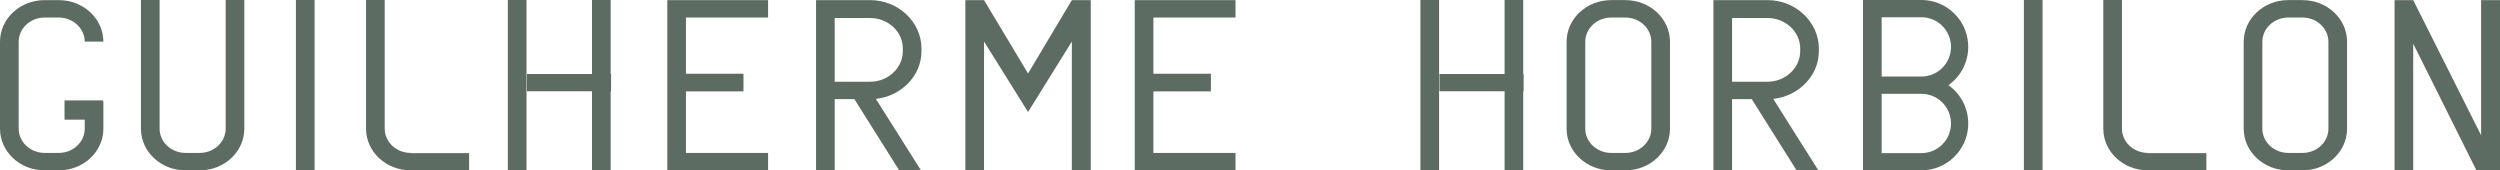
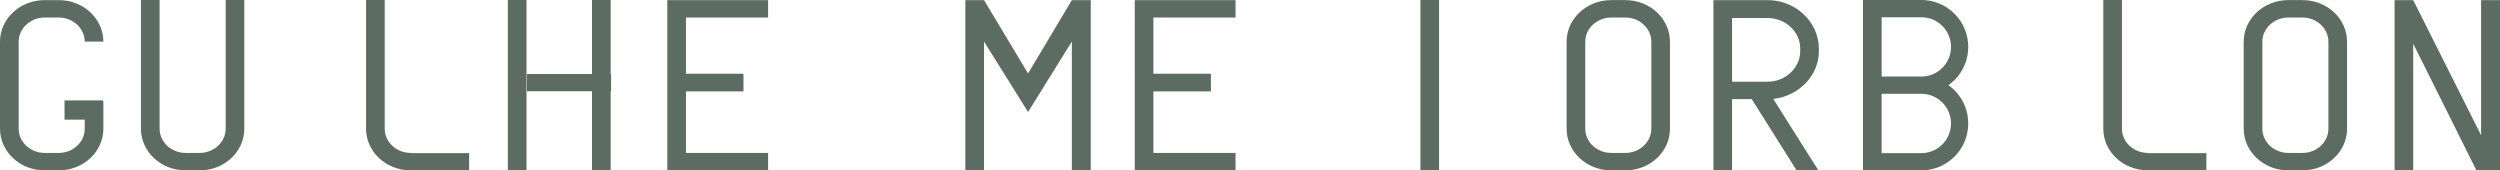
<svg xmlns="http://www.w3.org/2000/svg" id="Camada_2" viewBox="0 0 2465.53 168">
  <defs>
    <style>.cls-1{fill:#5d6c62;}</style>
  </defs>
  <g id="Camada_1-2">
-     <path class="cls-1" d="M291.84,168V0h18.4V168h-18.4Z" />
-     <path class="cls-1" d="M1995.98,168V0h18.4V168h-18.4Z" />
    <path class="cls-1" d="M2361.54,.11h18.4l66.94,133.26V.11h18.65V168h-23.25l-62.34-124.91v124.91h-18.4V.11Z" />
    <path class="cls-1" d="M1603,.11c24.27,0,43.95,18.39,43.95,41.08V126.92c0,22.69-19.67,41.08-43.95,41.08h-14.05c-24.27,0-43.95-18.39-43.95-41.08V41.18c0-22.69,19.67-41.08,43.95-41.08h14.05Zm0,150.7c14.05,0,25.55-10.75,25.55-23.88V41.18c0-13.13-11.5-23.88-25.55-23.88h-14.05c-14.05,0-25.55,10.75-25.55,23.88V126.92c0,13.14,11.5,23.88,25.55,23.88h14.05Z" />
    <path class="cls-1" d="M2270.76,.11c24.27,0,43.95,18.39,43.95,41.08V126.92c0,22.69-19.67,41.08-43.95,41.08h-14.05c-24.27,0-43.95-18.39-43.95-41.08V41.18c0-22.69,19.67-41.08,43.95-41.08h14.05Zm0,150.7c14.05,0,25.55-10.75,25.55-23.88V41.18c0-13.13-11.5-23.88-25.55-23.88h-14.05c-14.05,0-25.55,10.75-25.55,23.88V126.92c0,13.14,11.5,23.88,25.55,23.88h14.05Z" />
    <path class="cls-1" d="M757.5,17.3h-81v55.41h56.72v17.43h-56.72v60.66h81v17.2h-99.39V.11h99.39V17.3Z" />
    <path class="cls-1" d="M1218.5,17.3h-81v55.41h56.72v17.43h-56.72v60.66h81v17.2h-99.39V.11h99.39V17.3Z" />
-     <path class="cls-1" d="M908.78,50.5c0,24.12-19.67,44.18-44.97,47.05l44.46,70.45h-21.46l-44.2-70.21h-19.42v70.21h-18.4V.11h53.4c27.85,0,50.59,21.73,50.59,47.77v2.63Zm-50.59,30.09c17.63,0,32.19-13.61,32.19-30.09v-2.63c0-16.72-14.56-30.09-32.19-30.09h-35v62.81h35Z" />
    <path class="cls-1" d="M1793.78,50.5c0,24.12-19.67,44.18-44.97,47.05l44.46,70.45h-21.46l-44.2-70.21h-19.42v70.21h-18.4V.11h53.4c27.85,0,50.59,21.73,50.59,47.77v2.63Zm-50.59,30.09c17.63,0,32.19-13.61,32.19-30.09v-2.63c0-16.72-14.56-30.09-32.19-30.09h-35v62.81h35Z" />
    <path class="cls-1" d="M1057.07,.11h18.65V168h-18.65V40.95l-43.18,69.5-43.44-69.5v127.05h-18.4V.11h18.4l43.44,72.36L1057.07,.11Z" />
    <path class="cls-1" d="M101.64,100v-1H63.64v19h19.92v8.92c0,13.14-11.5,23.88-25.55,23.88h-14.05c-14.05,0-25.55-10.75-25.55-23.88V41.18c0-13.13,11.5-23.88,25.55-23.88h14.05c13.99,0,25.44,10.65,25.54,23.7h18.4C101.84,18.4,82.21,.11,58,.11h-14.05C19.67,.11,0,18.5,0,41.18V126.92c0,22.69,19.67,41.08,43.95,41.08h14.05c24.27,0,43.95-18.39,43.95-41.08v-26.92h-.32Z" />
    <path class="cls-1" d="M222.55,0V126.92c0,13.14-11.5,23.88-25.55,23.88h-14.05c-14.05,0-25.55-10.75-25.55-23.88V0h-18.4V126.92c0,22.69,19.67,41.08,43.95,41.08h14.05c24.27,0,43.95-18.39,43.95-41.08V0h-18.4Z" />
    <path class="cls-1" d="M404.95,151v-.2c-14.05,0-25.55-10.75-25.55-23.88V0h-18.4V126.92c0,22.59,19.51,40.91,43.64,41.07h0s58,0,58,0v-17h-57.69Z" />
    <path class="cls-1" d="M2118.25,151v-.2c-14.05,0-25.55-10.75-25.55-23.88V0h-18.4V126.92c0,22.59,19.51,40.91,43.64,41.07h0s58,0,58,0v-17h-57.69Z" />
    <g>
      <rect class="cls-1" x="500.84" width="18.4" height="168" />
      <polygon class="cls-1" points="602.64 73 602.23 73 602.23 0 583.84 0 583.84 73 519.64 73 519.64 90 583.84 90 583.84 168 602.23 168 602.23 90 602.64 90 602.64 73" />
    </g>
    <g>
      <rect class="cls-1" x="1400.84" y="0" width="18.4" height="168" />
-       <polygon class="cls-1" points="1502.64 73 1502.23 73 1502.23 0 1483.84 0 1483.84 73 1419.64 73 1419.64 90 1483.84 90 1483.84 168 1502.23 168 1502.23 90 1502.64 90 1502.64 73" />
    </g>
    <path class="cls-1" d="M1921.57,84c3.41-2.41,6.48-5.27,9.11-8.5,6.52-7.97,10.43-18.15,10.43-29.25s-3.91-21.28-10.43-29.25C1922.2,6.62,1909.3,0,1894.86,0h-57.55V168h57.55c14.44,0,27.34-6.62,35.82-17,6.52-7.97,10.43-18.15,10.43-29.25s-3.91-21.28-10.43-29.25c-2.63-3.23-5.7-6.09-9.11-8.5Zm-65.86-67h39.15c16.15,0,29.25,13.1,29.25,29.25s-13.1,29.25-29.25,29.25h-39.15V17Zm0,134v-58.5h39.15c16.15,0,29.25,13.1,29.25,29.25s-13.1,29.25-29.25,29.25h-39.15Z" />
  </g>
</svg>